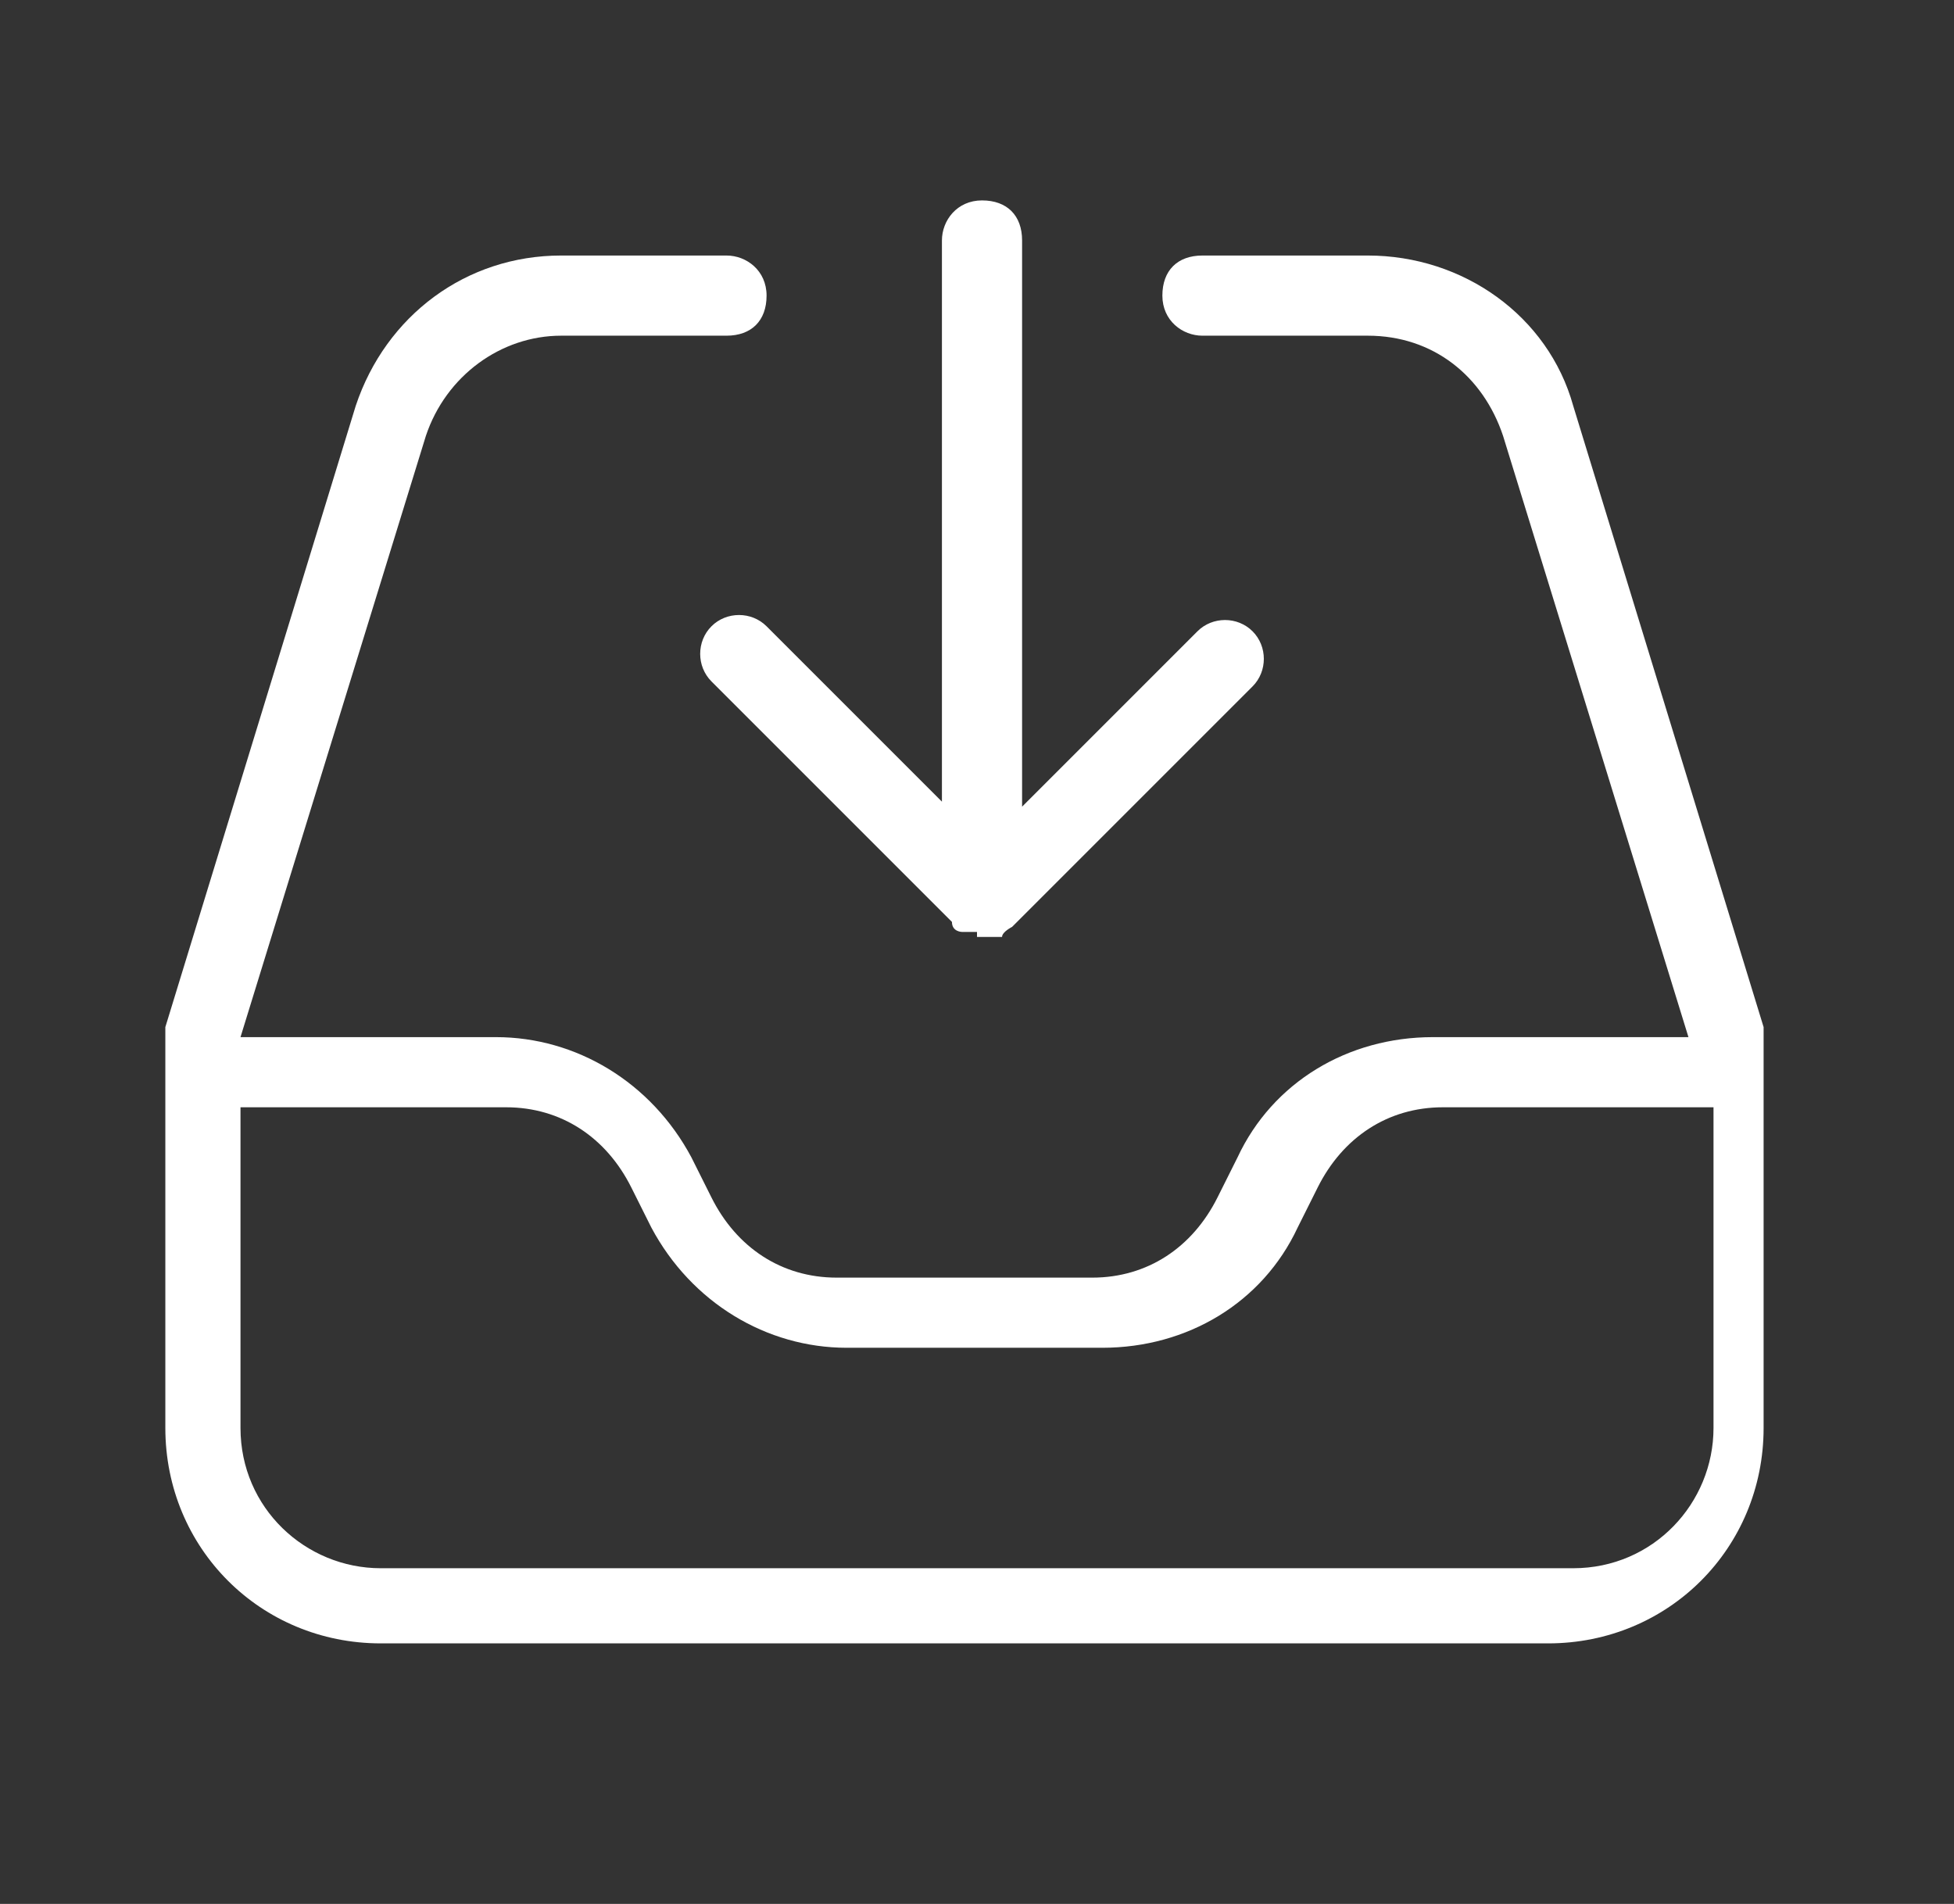
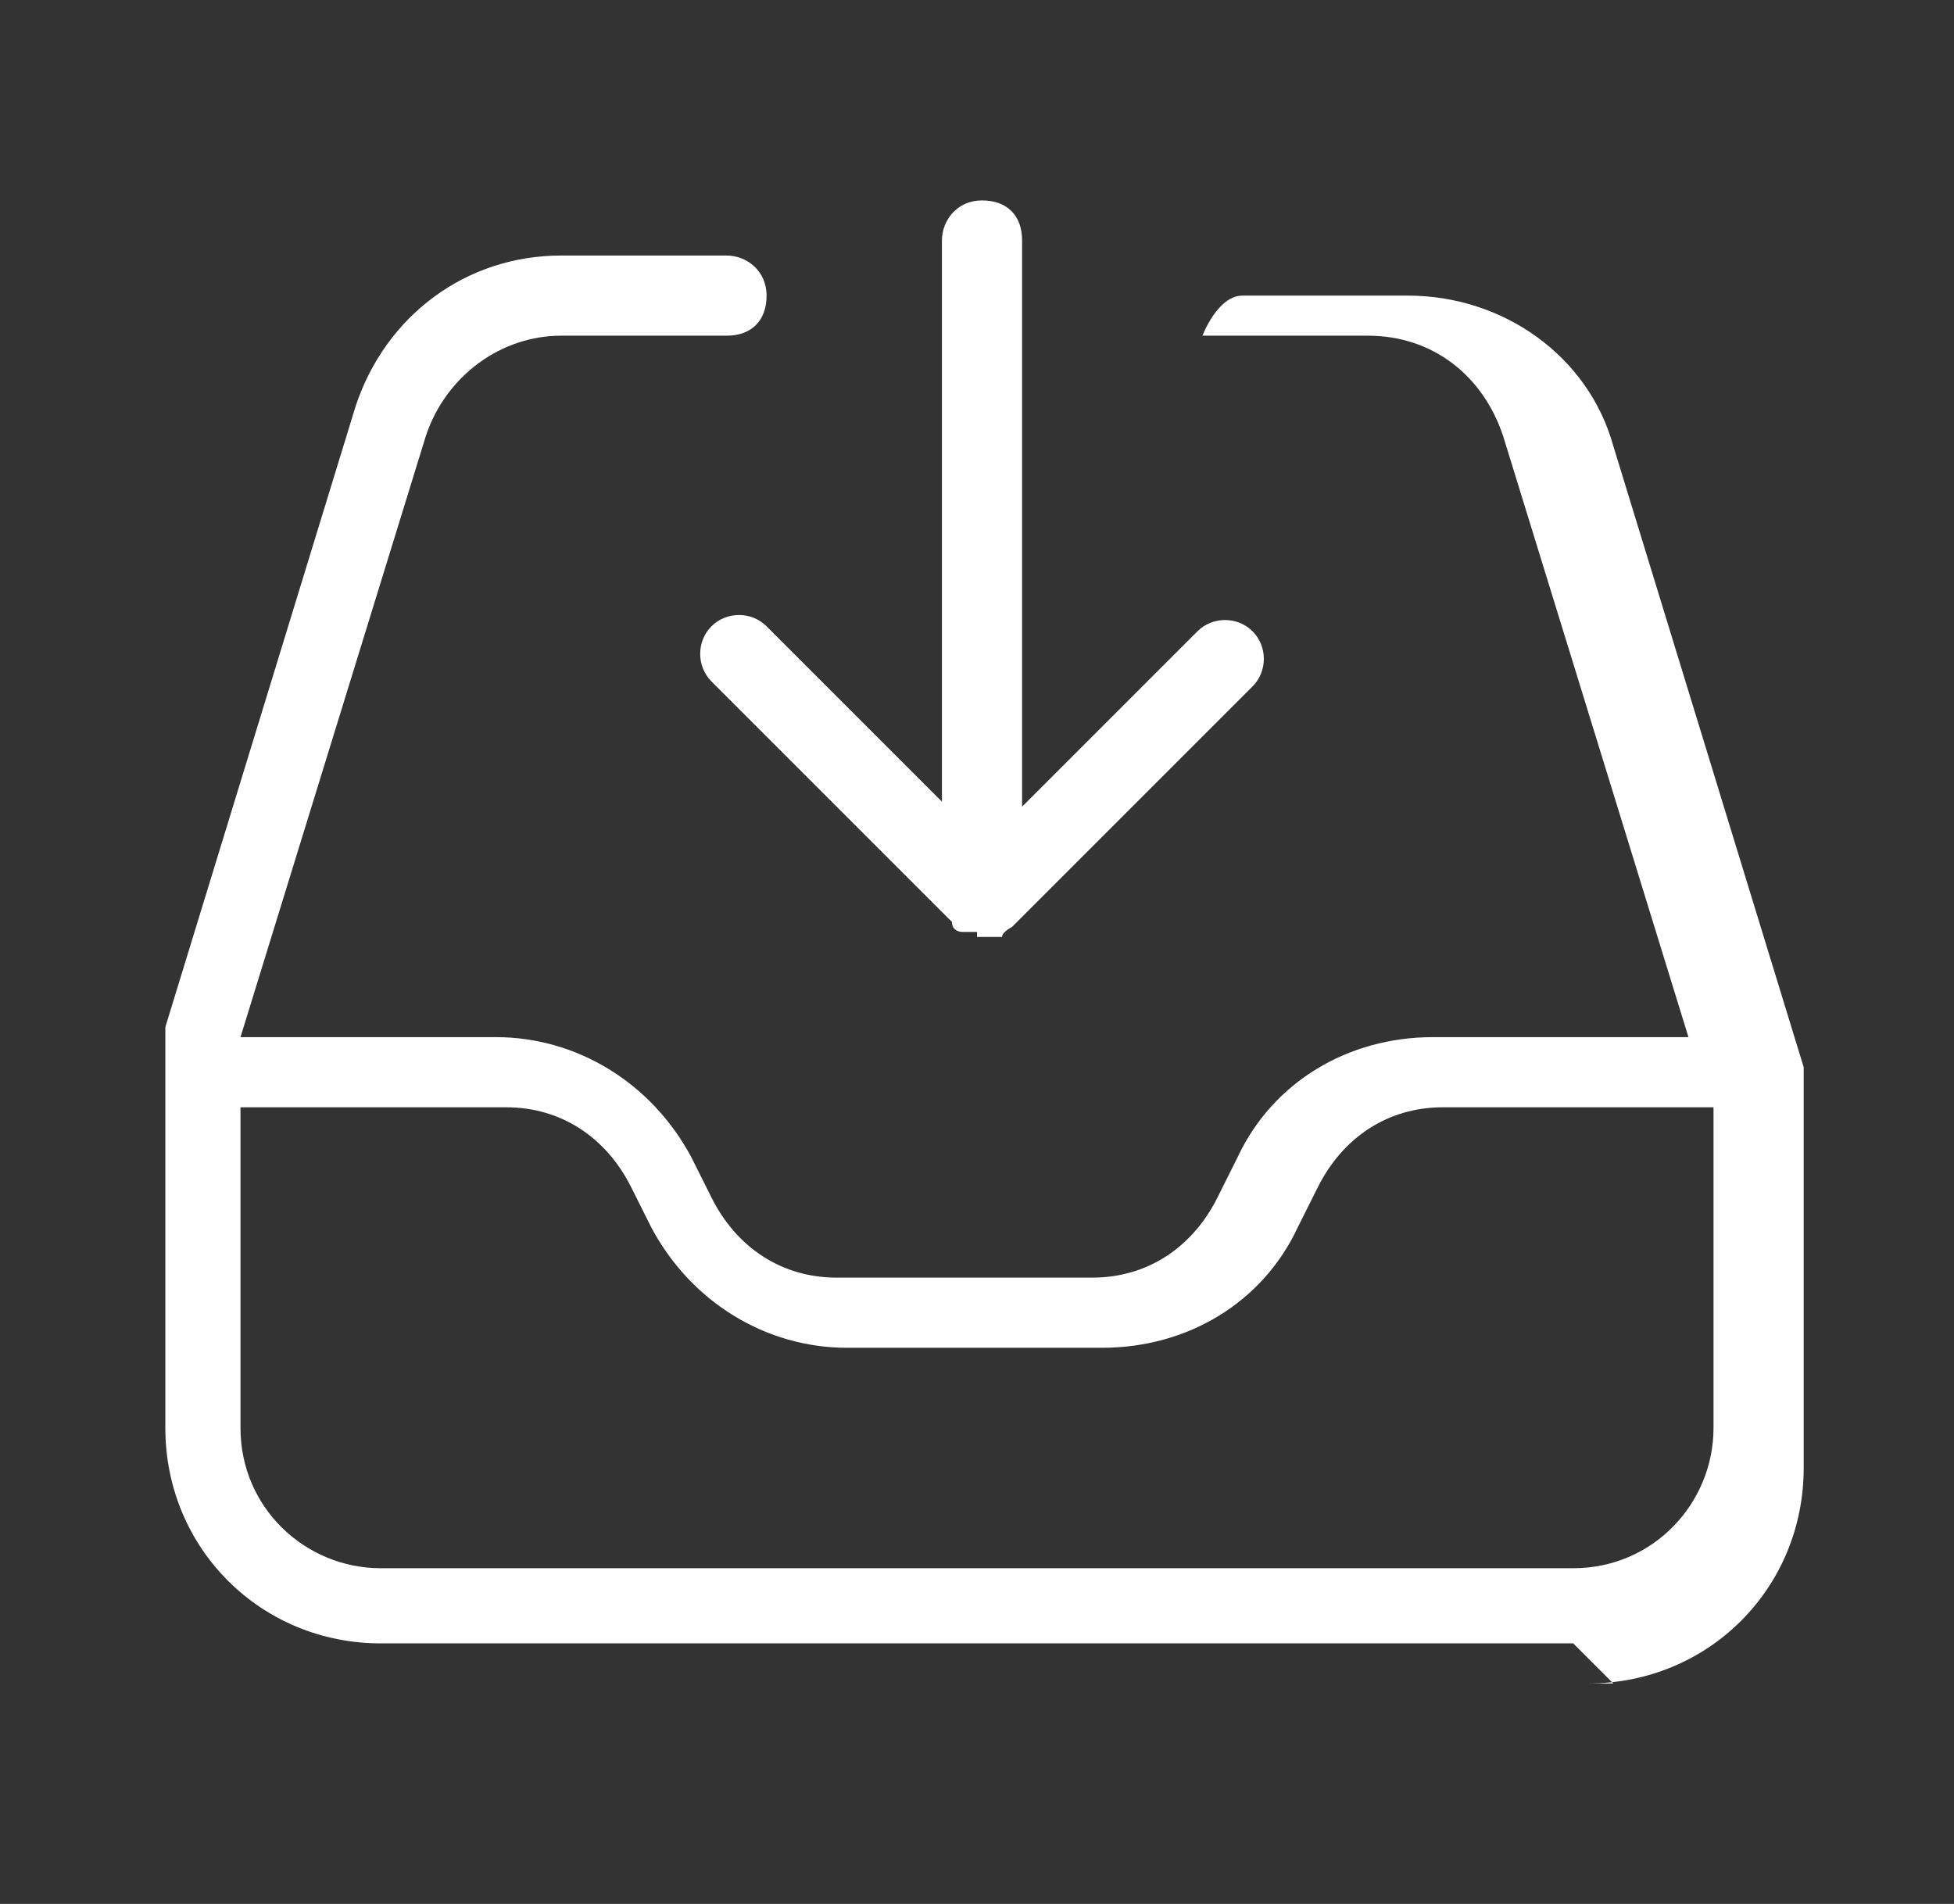
<svg xmlns="http://www.w3.org/2000/svg" id="Camada_1" width="39" height="38" version="1.1" viewBox="0 0 39 38">
  <rect x="0" y="0" width="39" height="38" fill="#333333" stroke="none" />
  <defs>
    <style>
      .st0 {
        fill: #fff;
      }
    </style>
  </defs>
-   <path class="st0" d="M31.4,32.8H7.6c-2.4,0-4.3-1.9-4.3-4.3v-8l3.8-12.4c.6-1.8,2.2-3,4.1-3h3.3c.4,0,.8.3.8.8s-.3.8-.8.8h-3.3c-1.2,0-2.3.8-2.7,2l-3.7,12h5.1c1.6,0,3.1.9,3.9,2.4l.4.8c.5,1,1.4,1.6,2.5,1.6h5.1c1.1,0,2-.6,2.5-1.6l.4-.8c.7-1.5,2.2-2.4,3.9-2.4h5.1l-3.7-12c-.4-1.2-1.4-2-2.7-2h-3.3c-.4,0-.8-.3-.8-.8s.3-.8.8-.8h3.3c1.9,0,3.6,1.2,4.1,3l3.8,12.4v8c0,2.4-1.9,4.3-4.3,4.3h.5ZM4.8,22.1v6.4c0,1.6,1.3,2.8,2.8,2.8h23.8c1.6,0,2.8-1.3,2.8-2.8v-6.4h-5.4c-1.1,0-2,.6-2.5,1.6l-.4.8c-.7,1.5-2.2,2.4-3.9,2.4h-5.1c-1.6,0-3.1-.9-3.9-2.4l-.4-.8c-.5-1-1.4-1.6-2.5-1.6h-5.4,0ZM19.5,18.6h-.3s-.2,0-.2-.2l-4.8-4.8c-.3-.3-.3-.8,0-1.1s.8-.3,1.1,0l3.5,3.5V4.8c0-.4.3-.8.8-.8s.8.3.8.8v11.3l3.5-3.5c.3-.3.8-.3,1.1,0s.3.8,0,1.1l-4.8,4.8s-.2.1-.2.2h-.5Z" />
+   <path class="st0" d="M31.4,32.8H7.6c-2.4,0-4.3-1.9-4.3-4.3v-8l3.8-12.4c.6-1.8,2.2-3,4.1-3h3.3c.4,0,.8.3.8.8s-.3.8-.8.8h-3.3c-1.2,0-2.3.8-2.7,2l-3.7,12h5.1c1.6,0,3.1.9,3.9,2.4l.4.8c.5,1,1.4,1.6,2.5,1.6h5.1c1.1,0,2-.6,2.5-1.6l.4-.8c.7-1.5,2.2-2.4,3.9-2.4h5.1l-3.7-12c-.4-1.2-1.4-2-2.7-2h-3.3s.3-.8.8-.8h3.3c1.9,0,3.6,1.2,4.1,3l3.8,12.4v8c0,2.4-1.9,4.3-4.3,4.3h.5ZM4.8,22.1v6.4c0,1.6,1.3,2.8,2.8,2.8h23.8c1.6,0,2.8-1.3,2.8-2.8v-6.4h-5.4c-1.1,0-2,.6-2.5,1.6l-.4.8c-.7,1.5-2.2,2.4-3.9,2.4h-5.1c-1.6,0-3.1-.9-3.9-2.4l-.4-.8c-.5-1-1.4-1.6-2.5-1.6h-5.4,0ZM19.5,18.6h-.3s-.2,0-.2-.2l-4.8-4.8c-.3-.3-.3-.8,0-1.1s.8-.3,1.1,0l3.5,3.5V4.8c0-.4.3-.8.8-.8s.8.3.8.8v11.3l3.5-3.5c.3-.3.8-.3,1.1,0s.3.8,0,1.1l-4.8,4.8s-.2.1-.2.2h-.5Z" />
</svg>